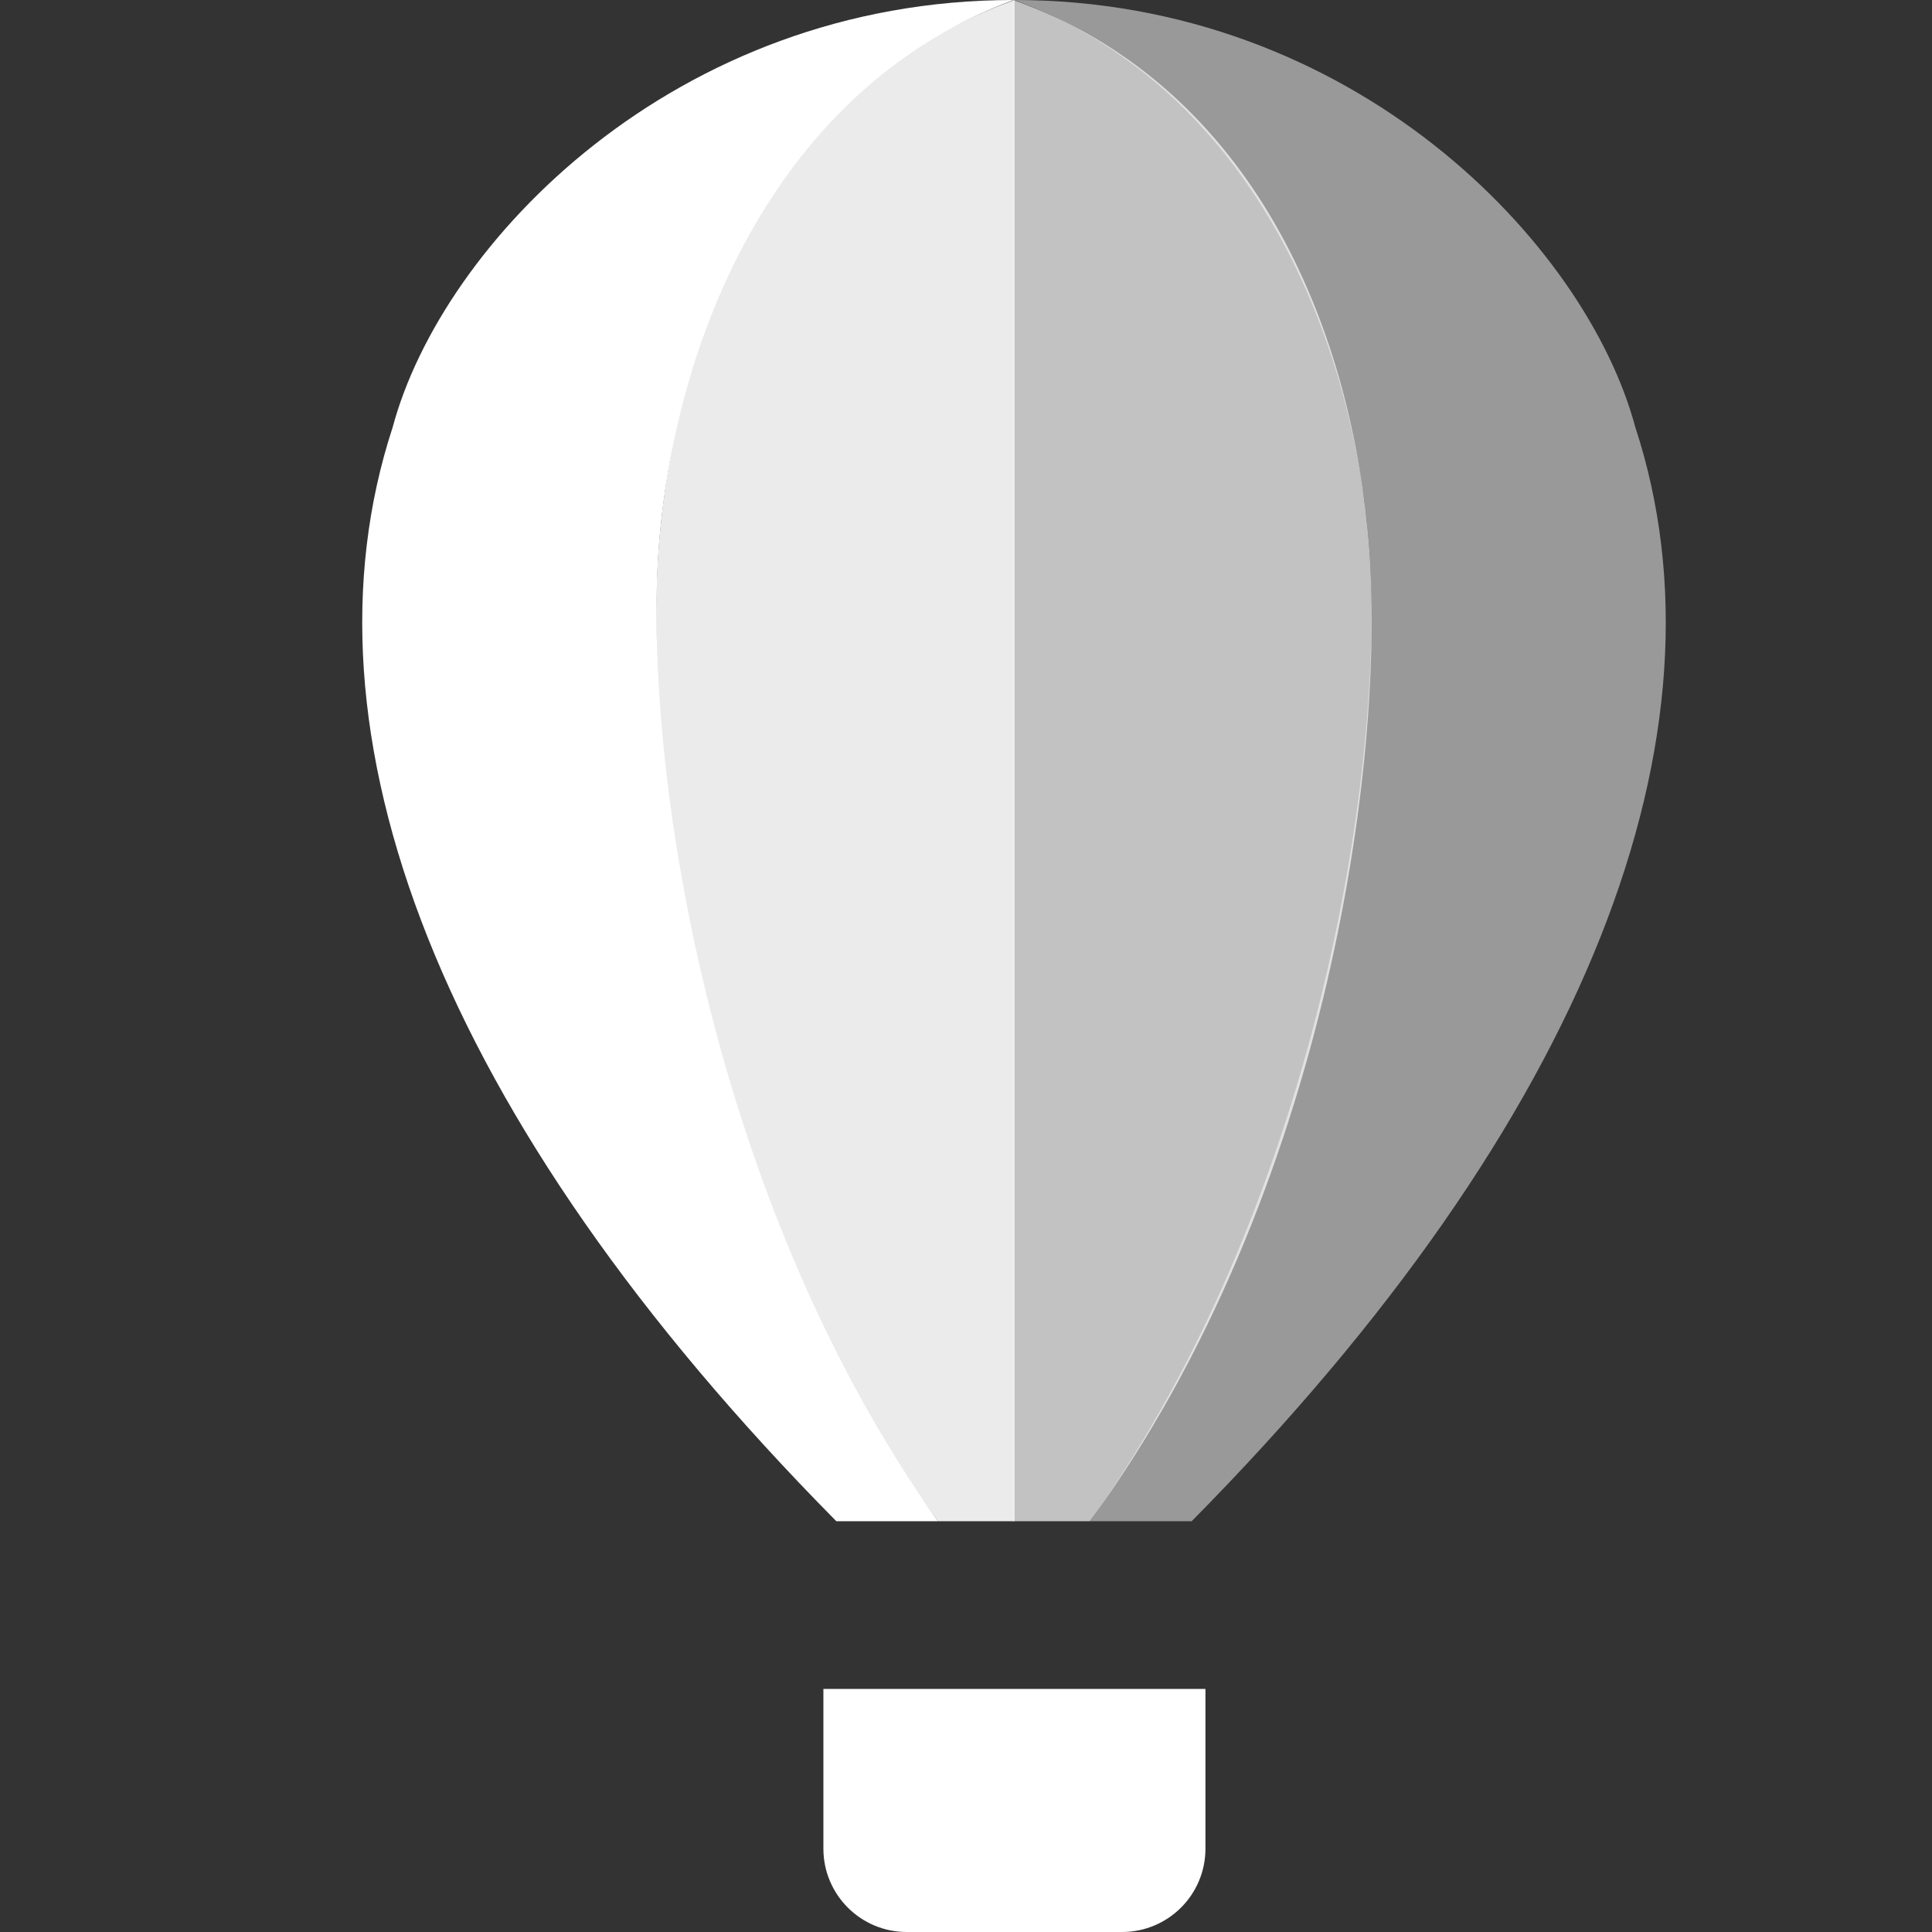
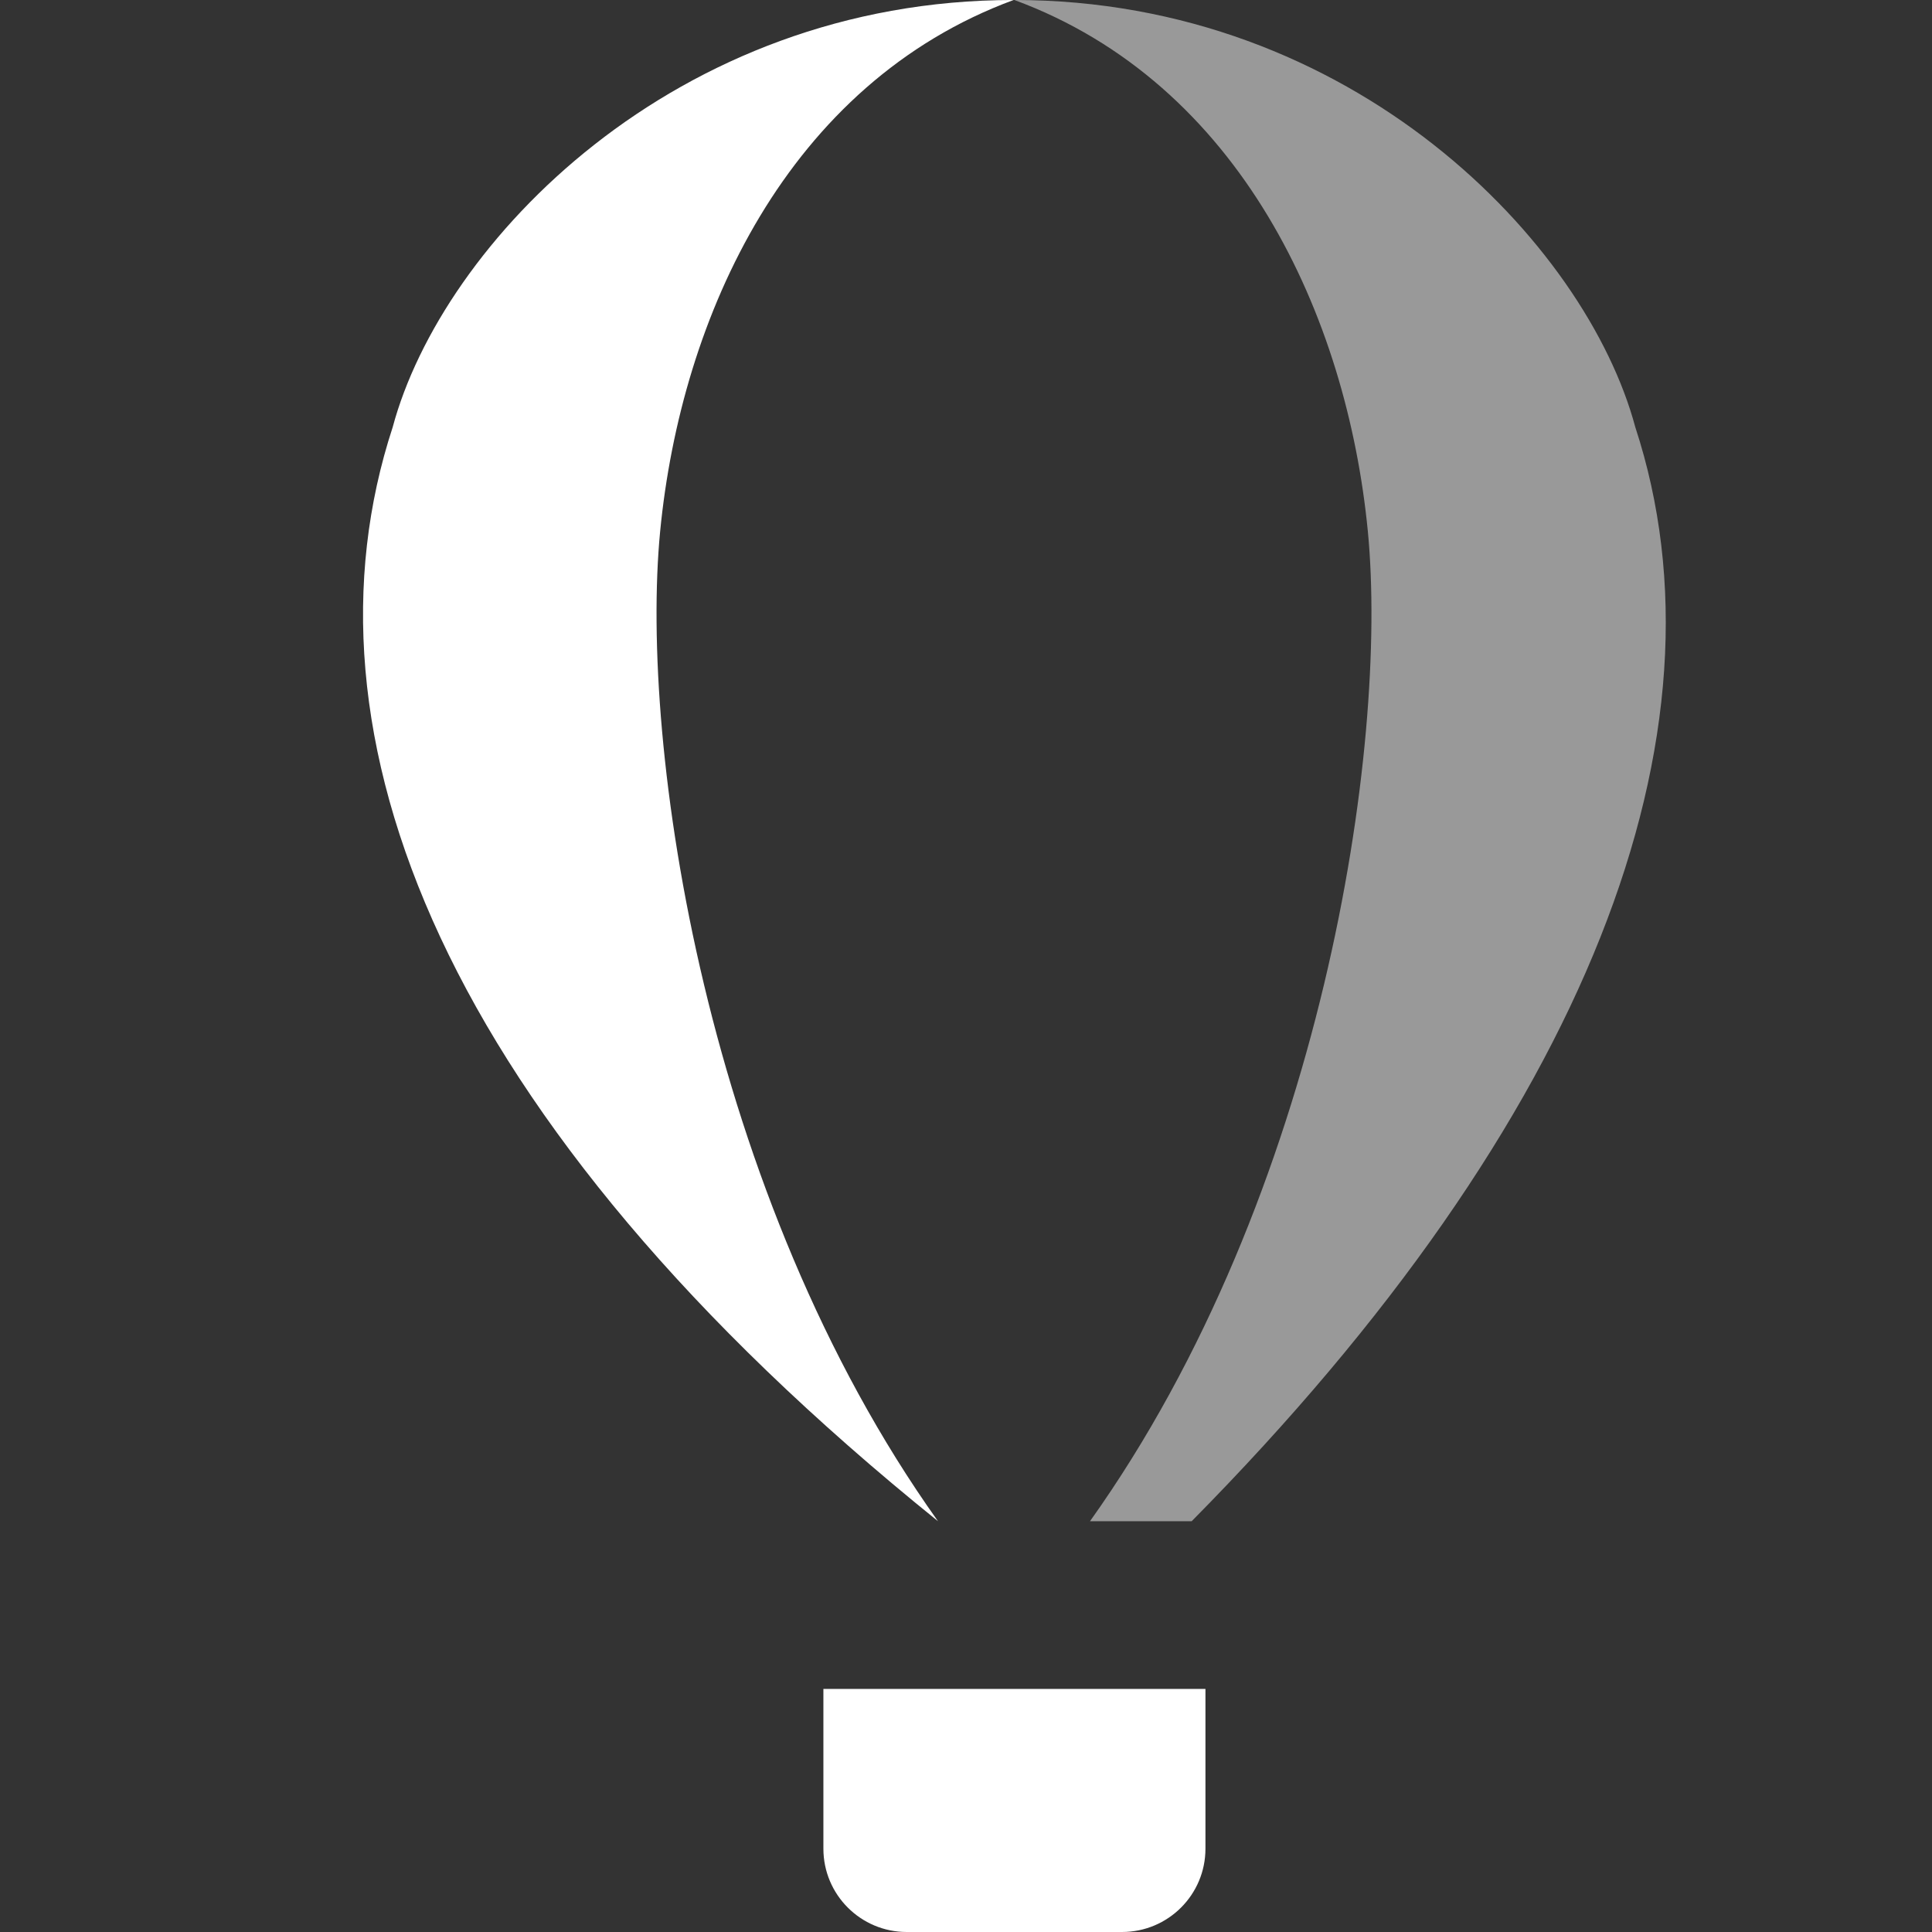
<svg xmlns="http://www.w3.org/2000/svg" width="16" height="16" viewBox="0 0 16 16" fill="none">
  <rect x="0" y="0" width="16" height="16" fill="#333333" stroke="none" />
  <path d="M6.819 13.987H9.983V15.31C9.983 15.691 9.674 16 9.292 16H7.509C7.128 16 6.819 15.691 6.819 15.31V13.987Z" fill="white" />
-   <path d="M3.252 3.538C3.661 2.013 5.586 0 8.394 0C6.524 0.69 5.64 2.617 5.467 4.401C5.295 6.184 5.841 9.894 7.768 12.598H6.926C3.627 9.26 2.425 6.062 3.252 3.538Z" fill="white" />
-   <path opacity="0.9" d="M5.468 4.382C5.646 2.595 6.475 0.692 8.401 0V12.598H7.768C5.783 9.888 5.29 6.169 5.468 4.382Z" fill="white" />
+   <path d="M3.252 3.538C3.661 2.013 5.586 0 8.394 0C6.524 0.69 5.64 2.617 5.467 4.401C5.295 6.184 5.841 9.894 7.768 12.598C3.627 9.26 2.425 6.062 3.252 3.538Z" fill="white" />
  <path opacity="0.5" d="M13.543 3.538C13.134 2.013 11.208 0 8.401 0C10.271 0.69 11.155 2.617 11.328 4.401C11.5 6.184 10.954 9.894 9.027 12.598H9.869C13.168 9.26 14.37 6.062 13.543 3.538Z" fill="white" />
-   <path opacity="0.7" d="M11.326 4.382C11.149 2.595 10.319 0.692 8.393 0V12.598H9.026C11.011 9.888 11.504 6.169 11.326 4.382Z" fill="white" />
</svg>